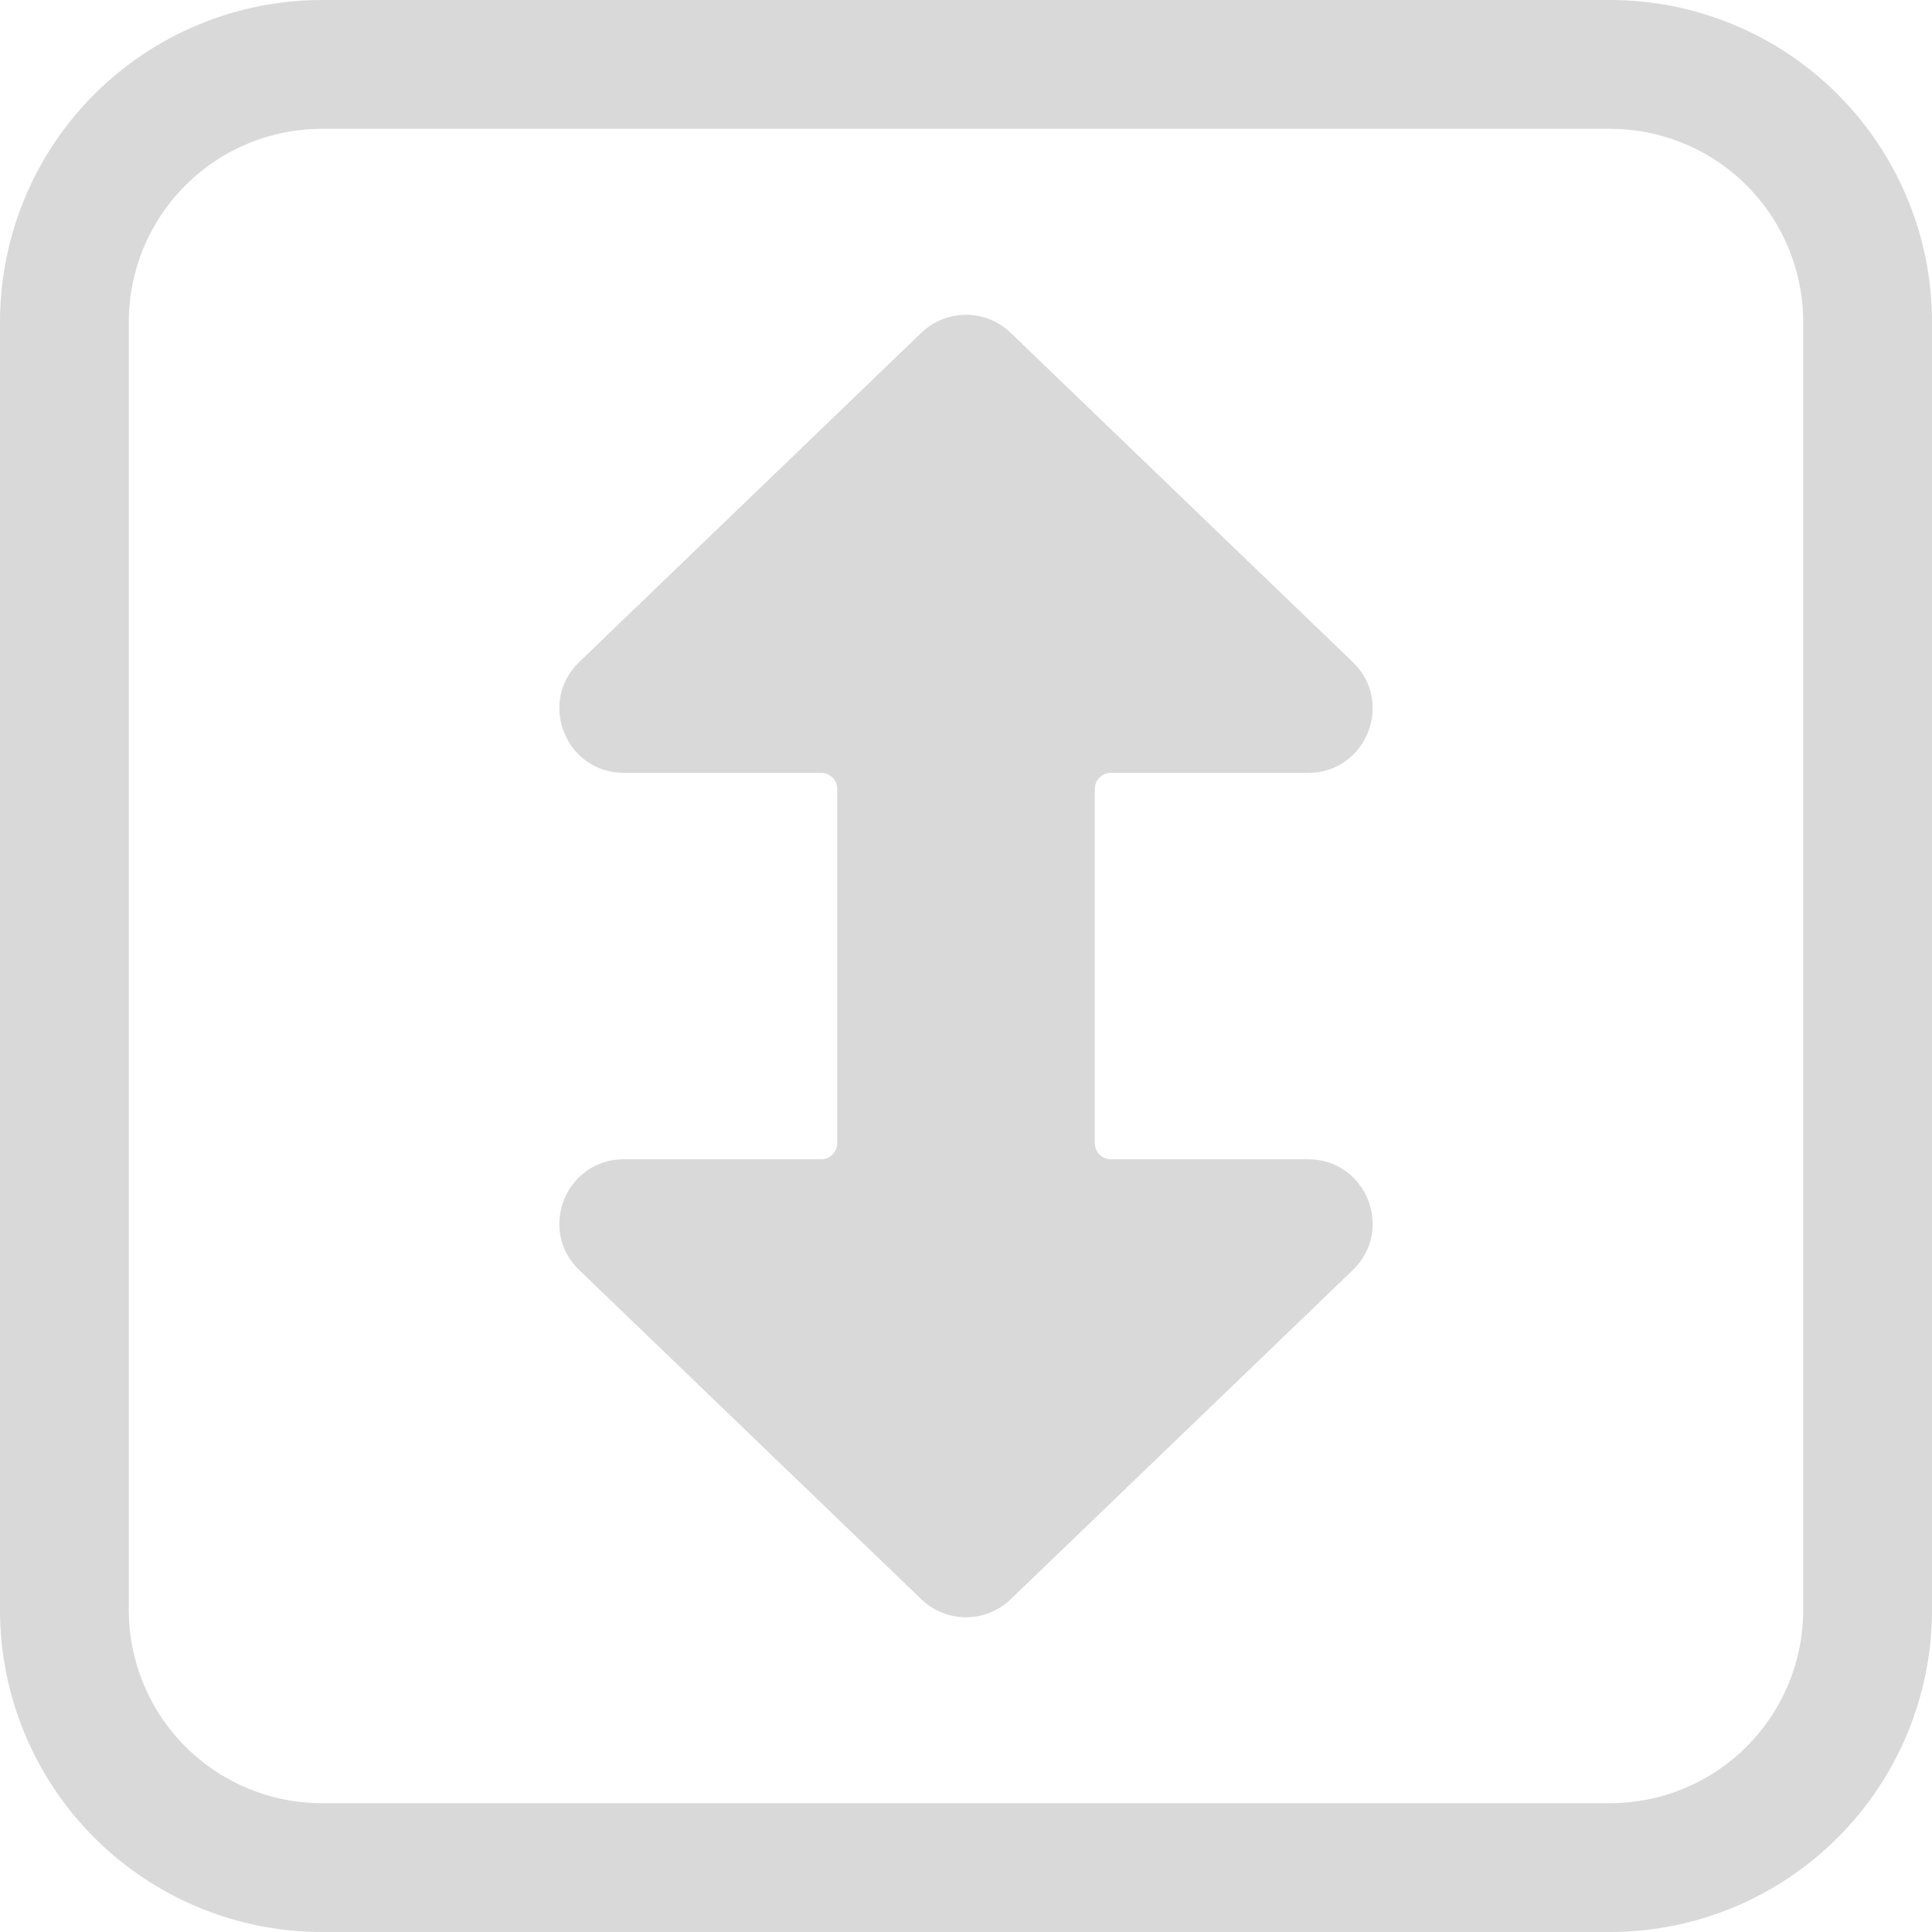
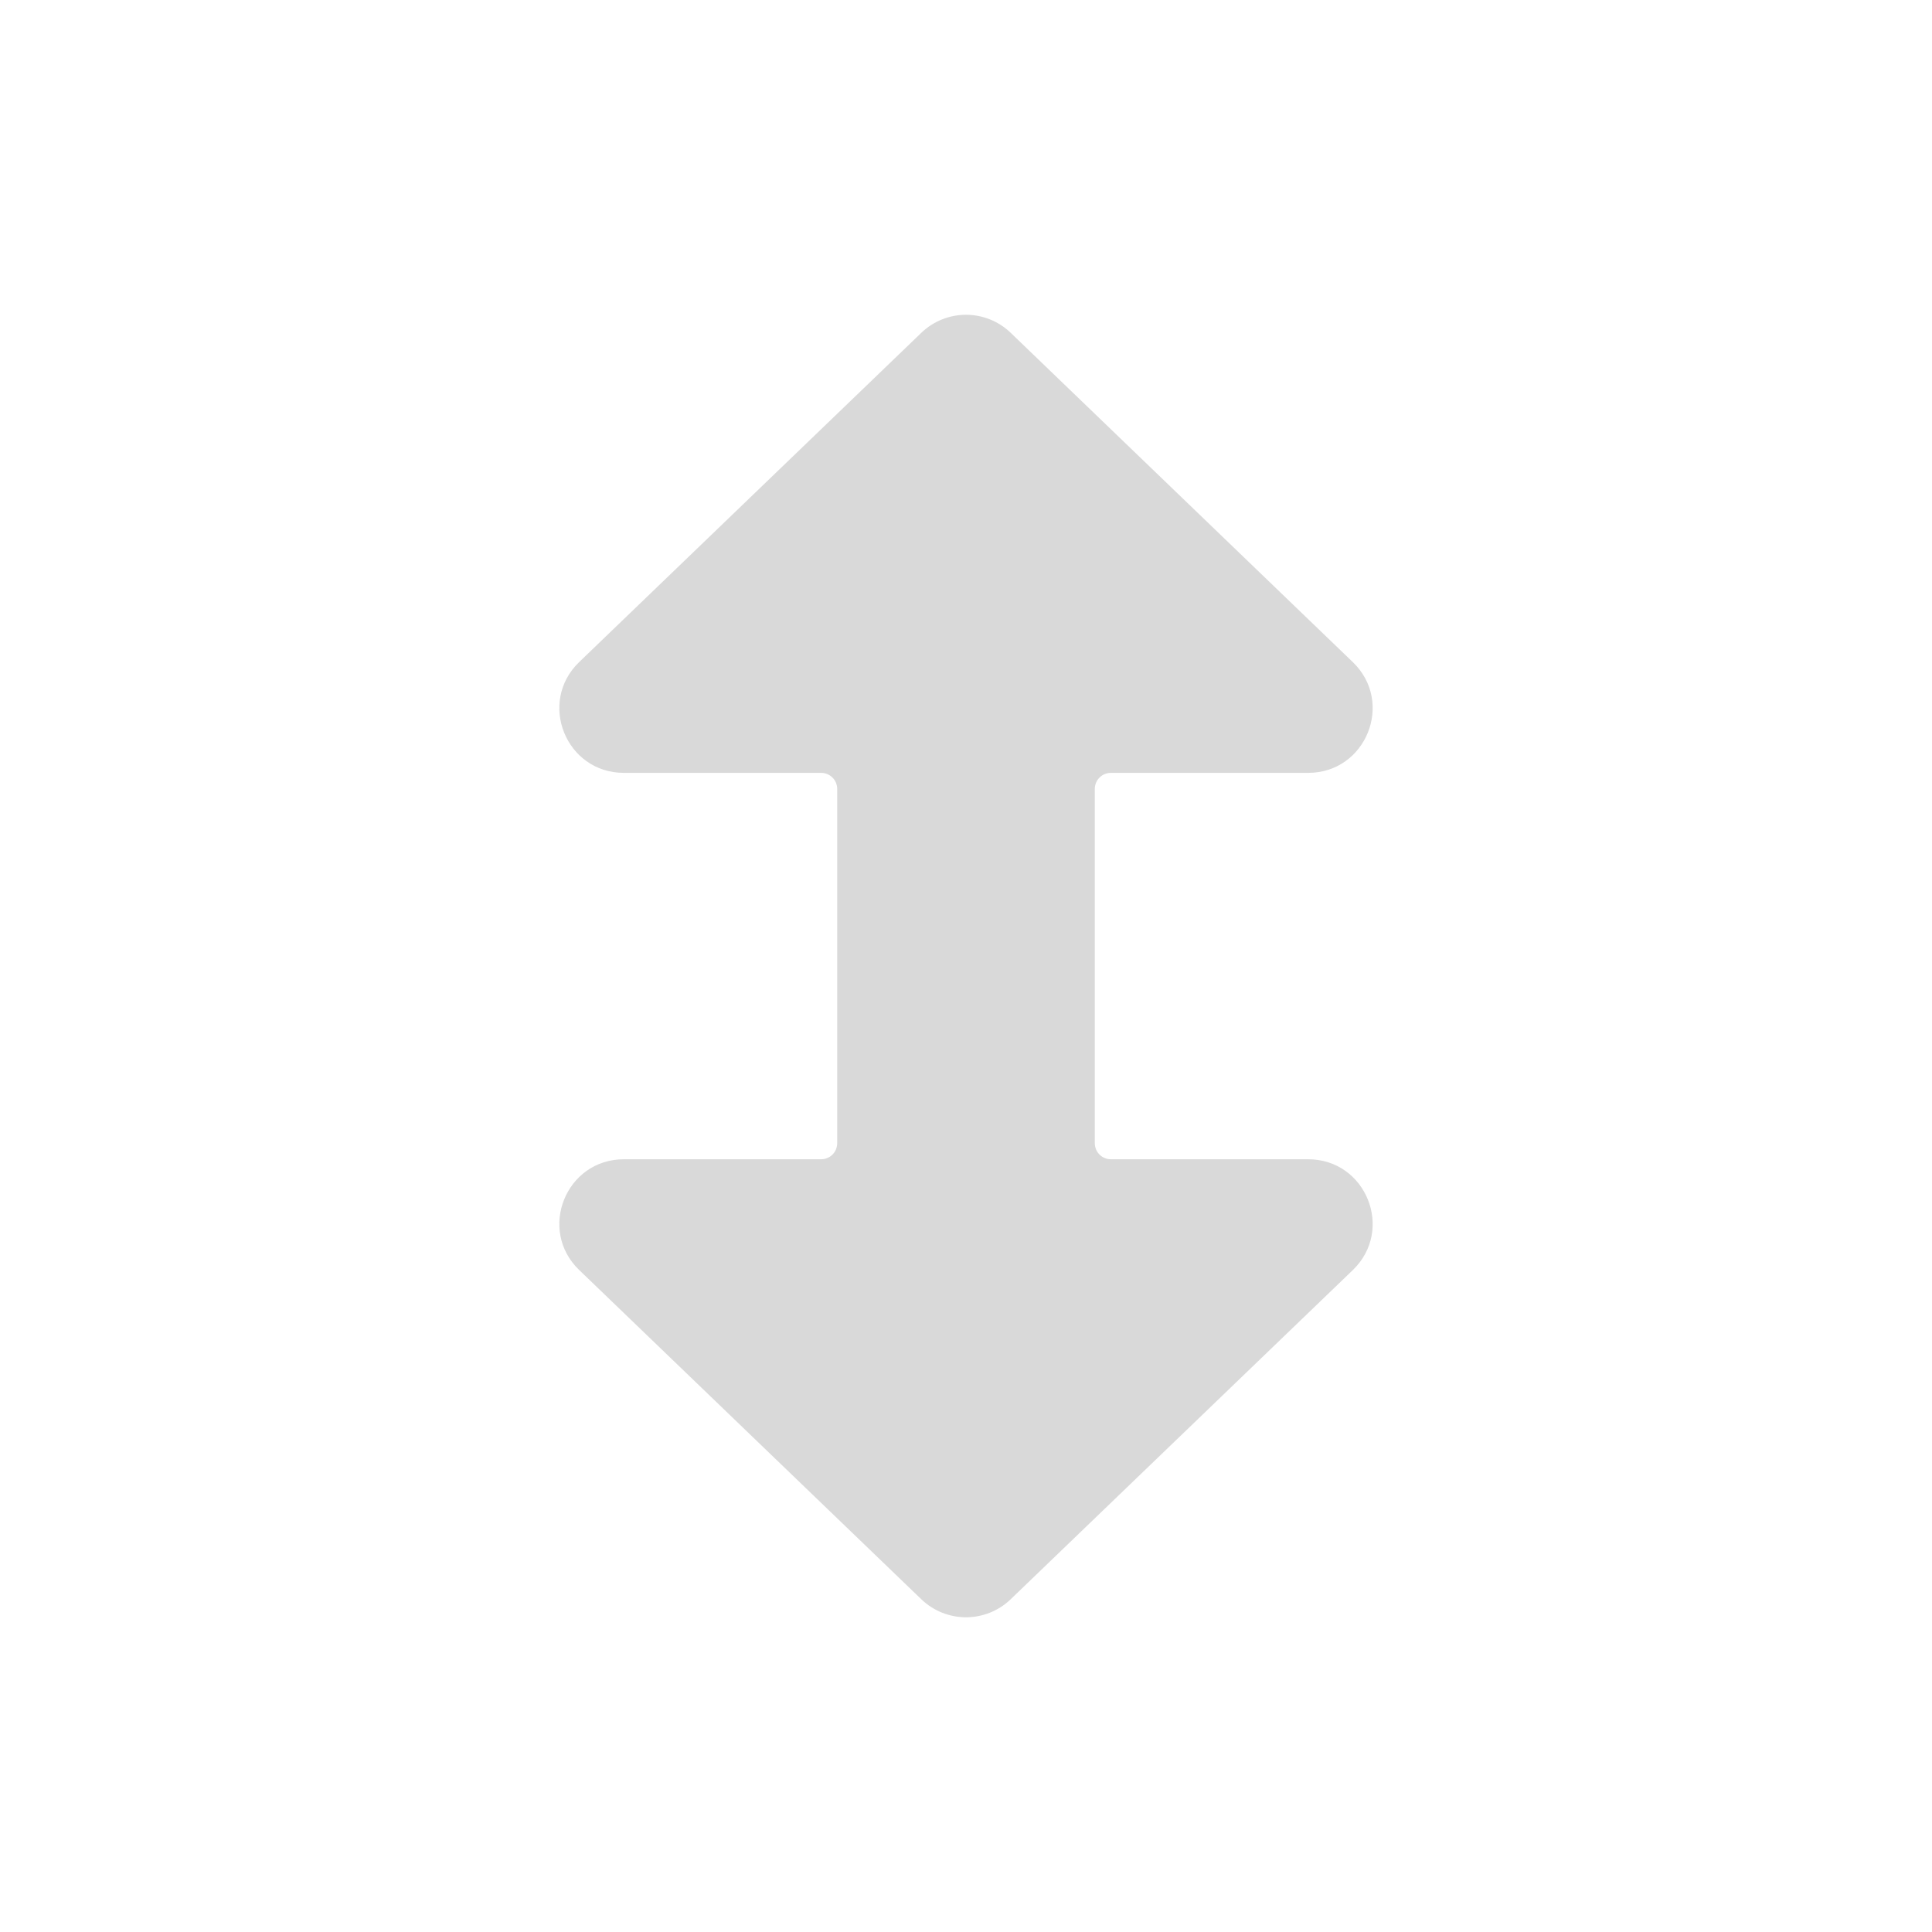
<svg xmlns="http://www.w3.org/2000/svg" width="30" height="30" viewBox="0 0 30 30" fill="none">
  <path d="M15.693 5.167C15.507 4.988 15.258 4.888 15 4.888C14.742 4.888 14.493 4.988 14.307 5.167L8.994 10.28C8.345 10.905 8.787 12.001 9.687 12.001H12.75C12.816 12.001 12.88 12.027 12.927 12.074C12.974 12.121 13 12.185 13 12.251V17.751C13 17.817 12.974 17.881 12.927 17.928C12.88 17.975 12.816 18.001 12.75 18.001H9.687C8.787 18.001 8.345 19.097 8.994 19.721L14.307 24.834C14.493 25.013 14.742 25.113 15 25.113C15.258 25.113 15.507 25.013 15.693 24.834L21.006 19.722C21.655 19.097 21.213 18.001 20.313 18.001H17.25C17.184 18.001 17.12 17.975 17.073 17.928C17.026 17.881 17 17.817 17 17.751V12.251C17 12.185 17.026 12.121 17.073 12.074C17.12 12.027 17.184 12.001 17.25 12.001H20.313C21.213 12.001 21.655 10.905 21.006 10.281L15.693 5.167Z" fill="#D9D9D9" />
-   <path d="M5 0C4.343 0 3.693 0.129 3.087 0.381C2.48 0.632 1.929 1 1.464 1.464C0.527 2.402 0 3.674 0 5V25C0 26.326 0.527 27.598 1.464 28.535C1.929 29 2.48 29.368 3.087 29.619C3.693 29.871 4.343 30 5 30H25C26.326 30 27.598 29.473 28.535 28.535C29.473 27.598 30 26.326 30 25V5C30 4.343 29.871 3.693 29.619 3.087C29.368 2.48 29 1.929 28.535 1.464C28.071 1 27.52 0.632 26.913 0.381C26.307 0.129 25.657 0 25 0H5ZM2 5C2 4.204 2.316 3.441 2.879 2.879C3.441 2.316 4.204 2 5 2H25C25.796 2 26.559 2.316 27.121 2.879C27.684 3.441 28 4.204 28 5V25C28 25.796 27.684 26.559 27.121 27.121C26.559 27.684 25.796 28 25 28H5C4.204 28 3.441 27.684 2.879 27.121C2.316 26.559 2 25.796 2 25V5Z" fill="#D9D9D9" />
</svg>